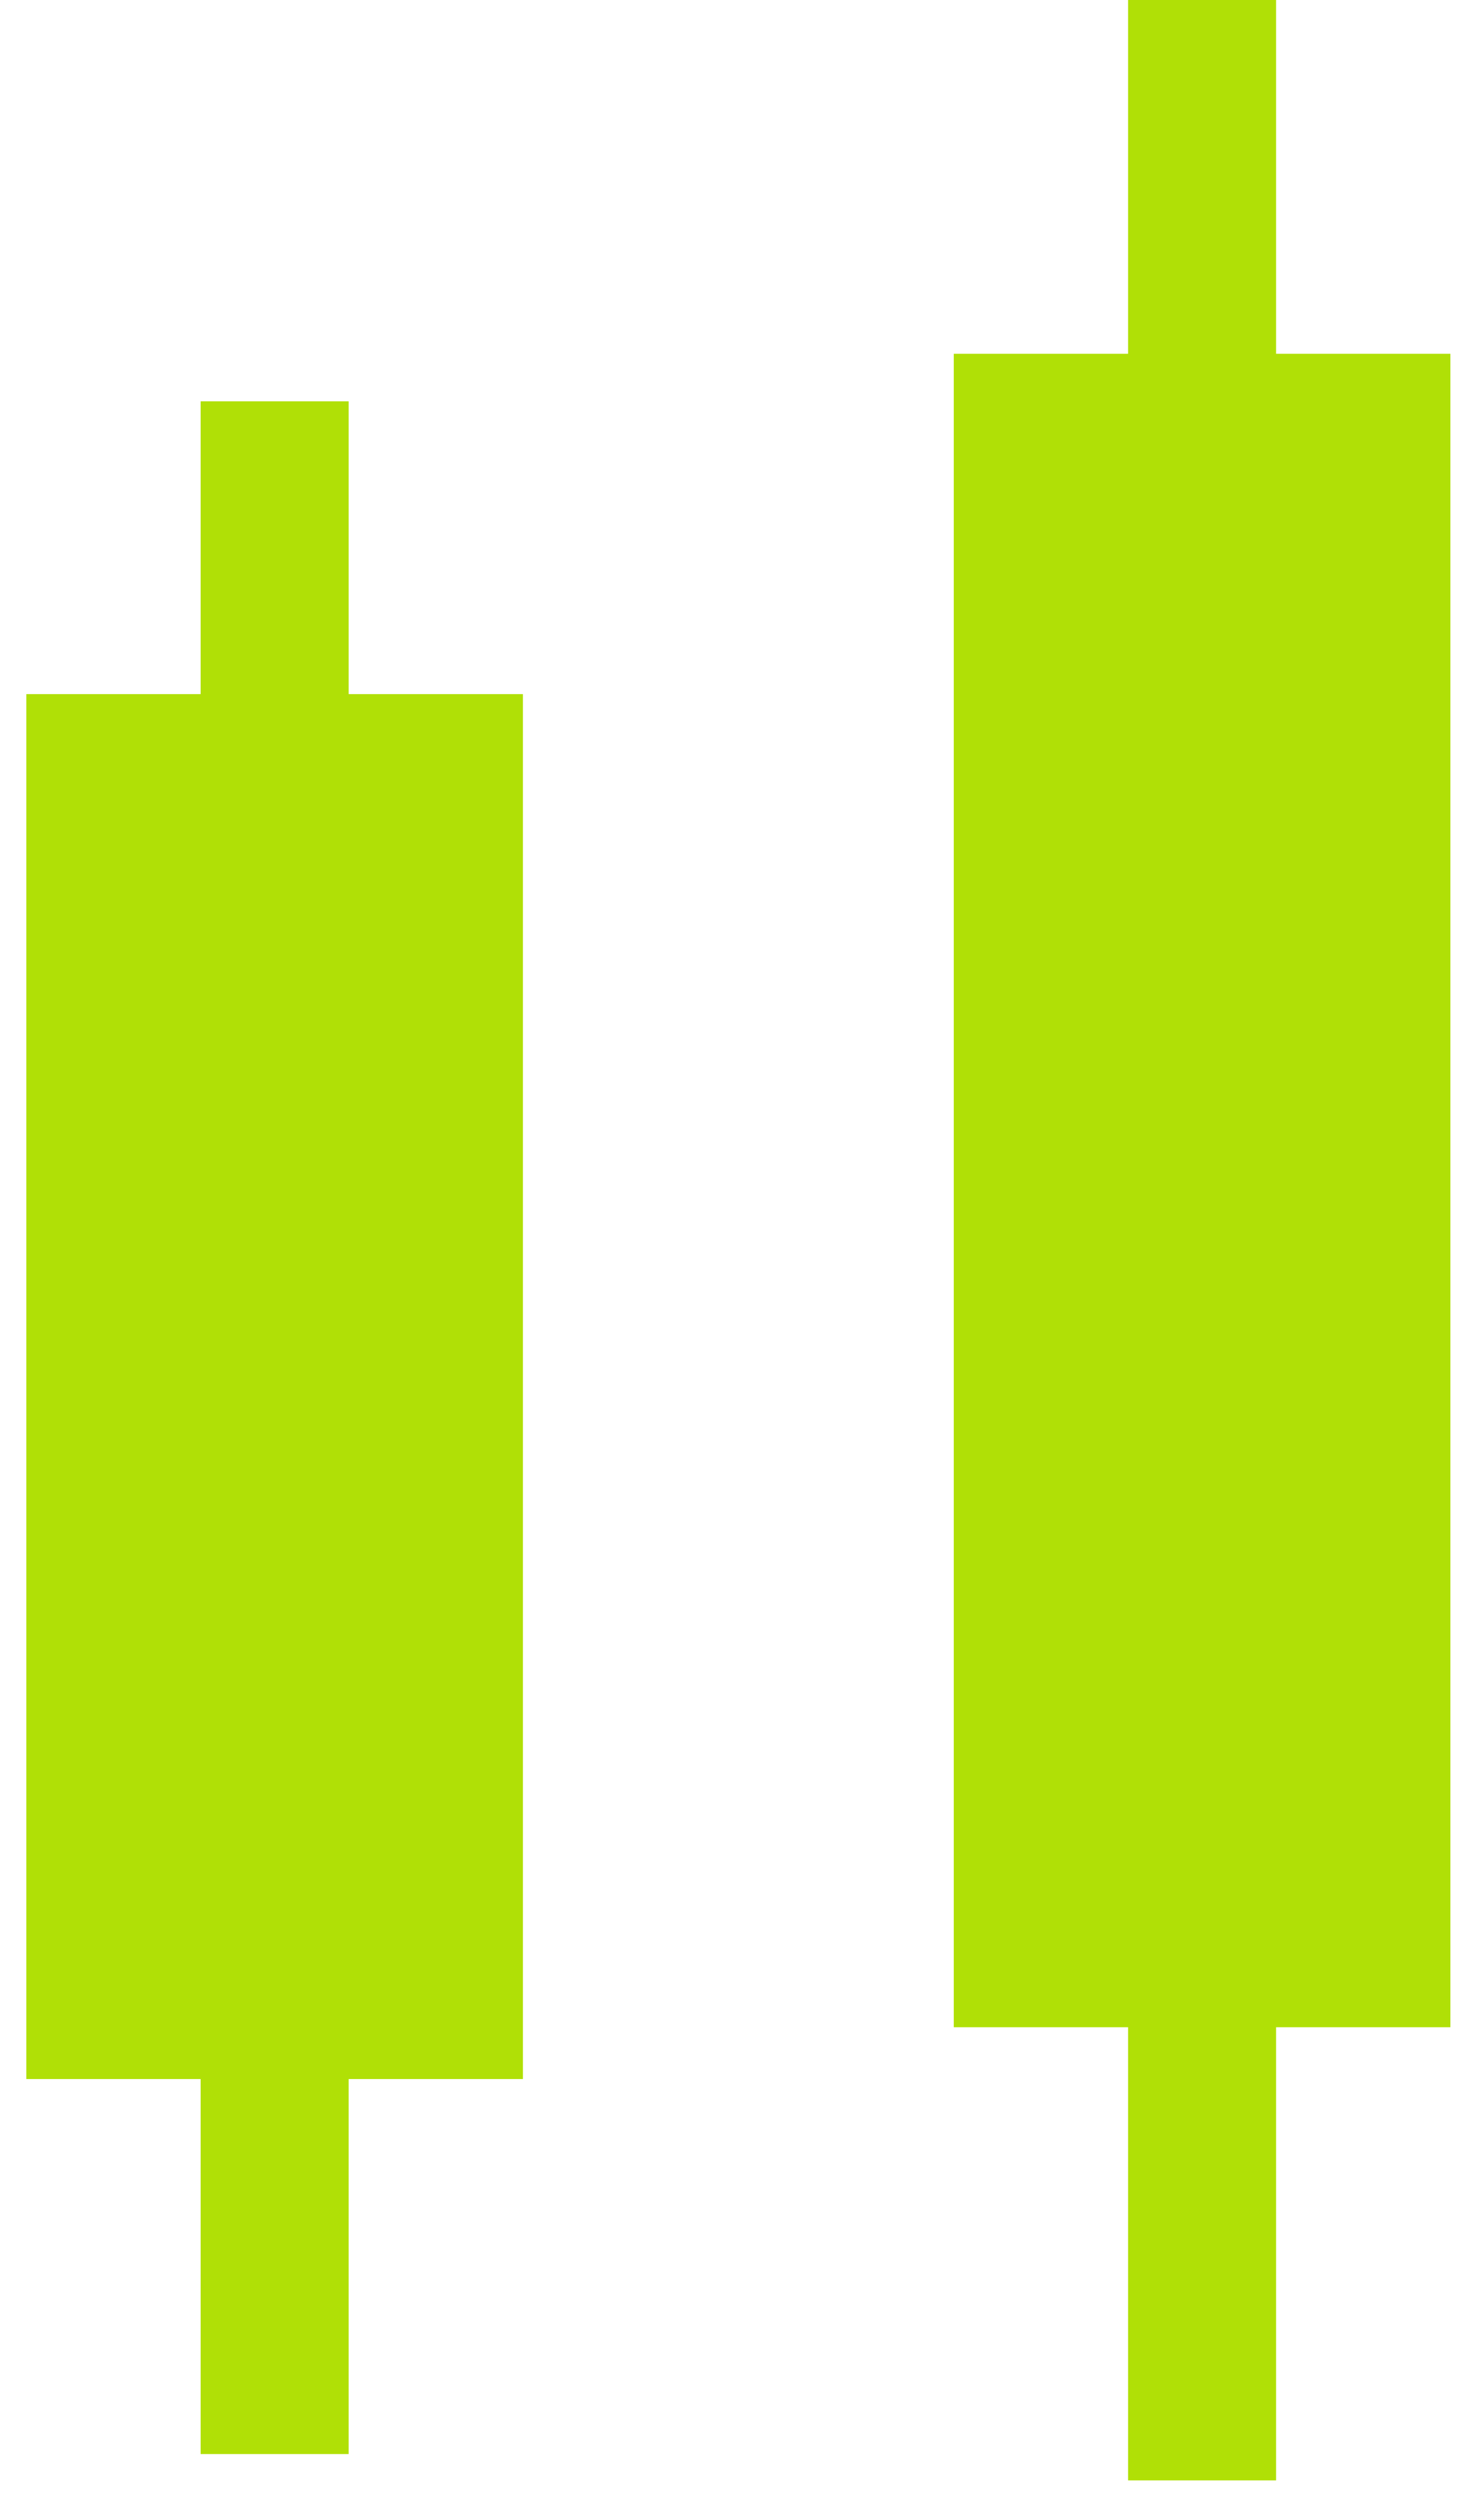
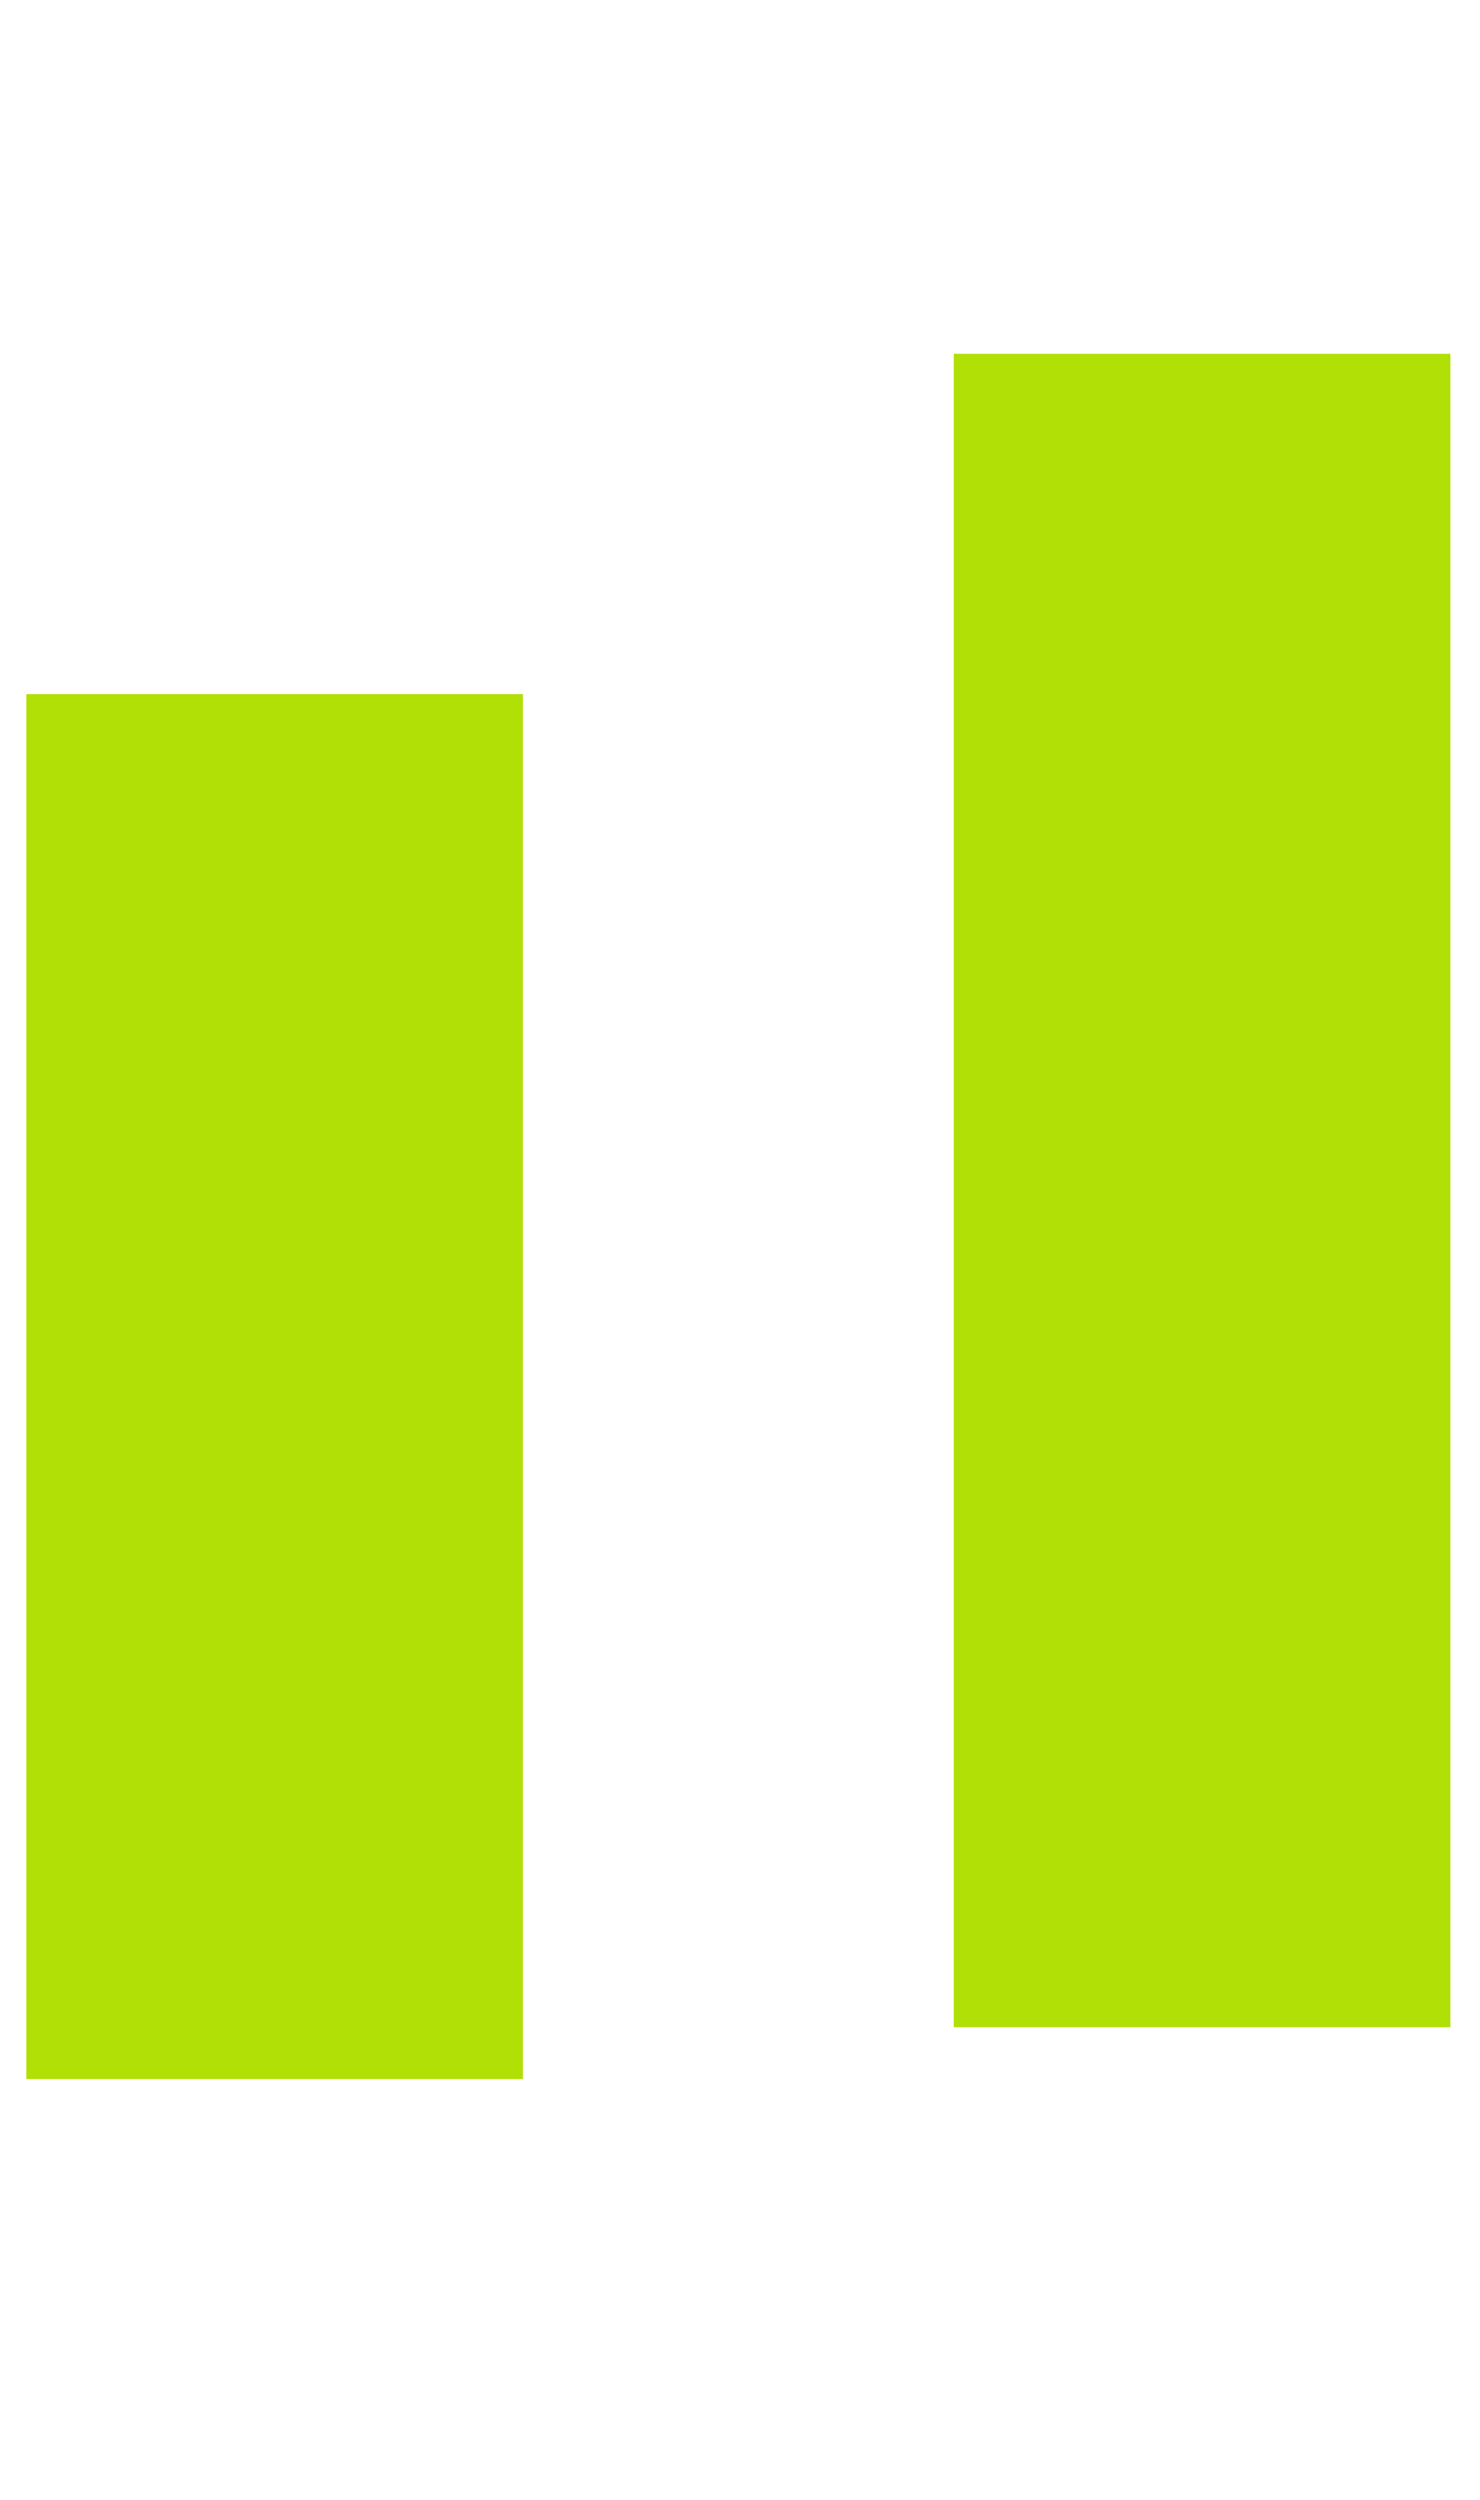
<svg xmlns="http://www.w3.org/2000/svg" width="45" height="76" viewBox="0 0 45 76" fill="none">
  <path d="M15.9 21.1H0.8V63.2H15.9V21.1Z" fill="#B0E006" />
-   <path d="M10.6 12.199H6.1V25.099H10.6V12.199Z" fill="#B0E006" />
-   <path d="M10.6 58H6.1V74.6H10.6V58Z" fill="#B0E006" />
  <path d="M44.1 10.754H29V61.625H44.1V10.754Z" fill="#B0E006" />
-   <path d="M38.8 0H34.3V15.588H38.8V0Z" fill="#B0E006" />
-   <path d="M38.8 55.342H34.3V75.4H38.8V55.342Z" fill="#B0E006" />
</svg>